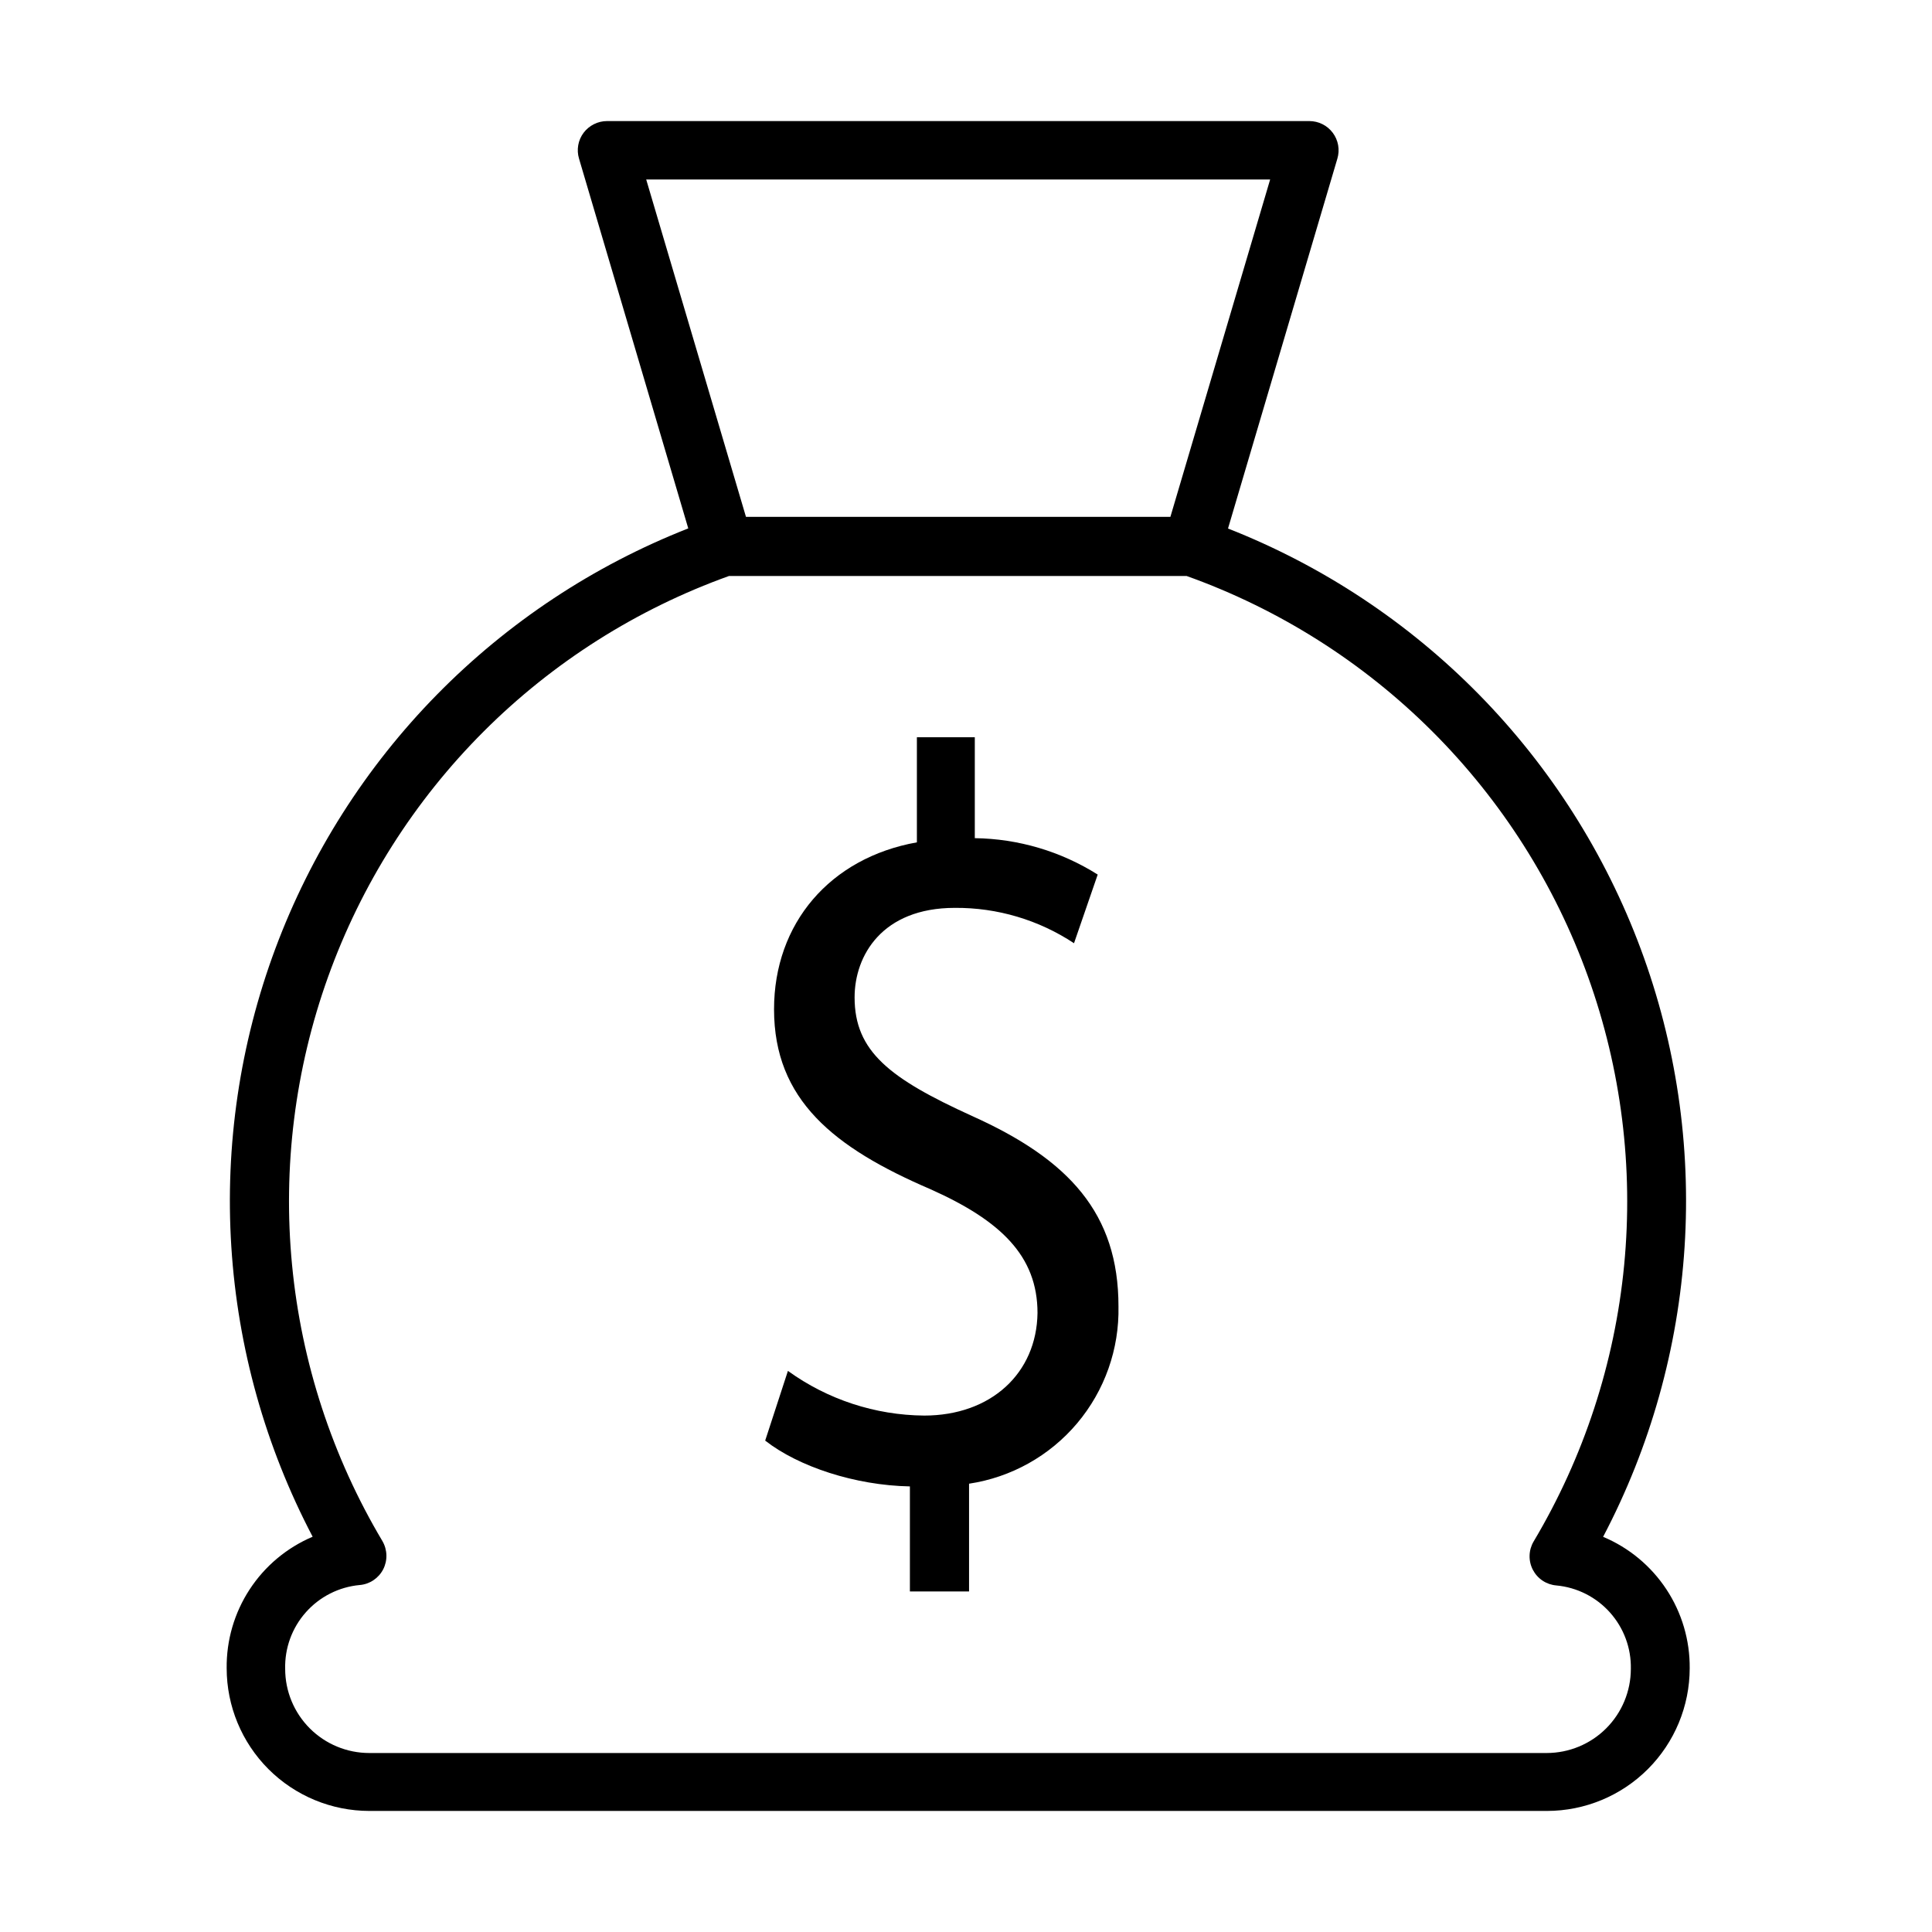
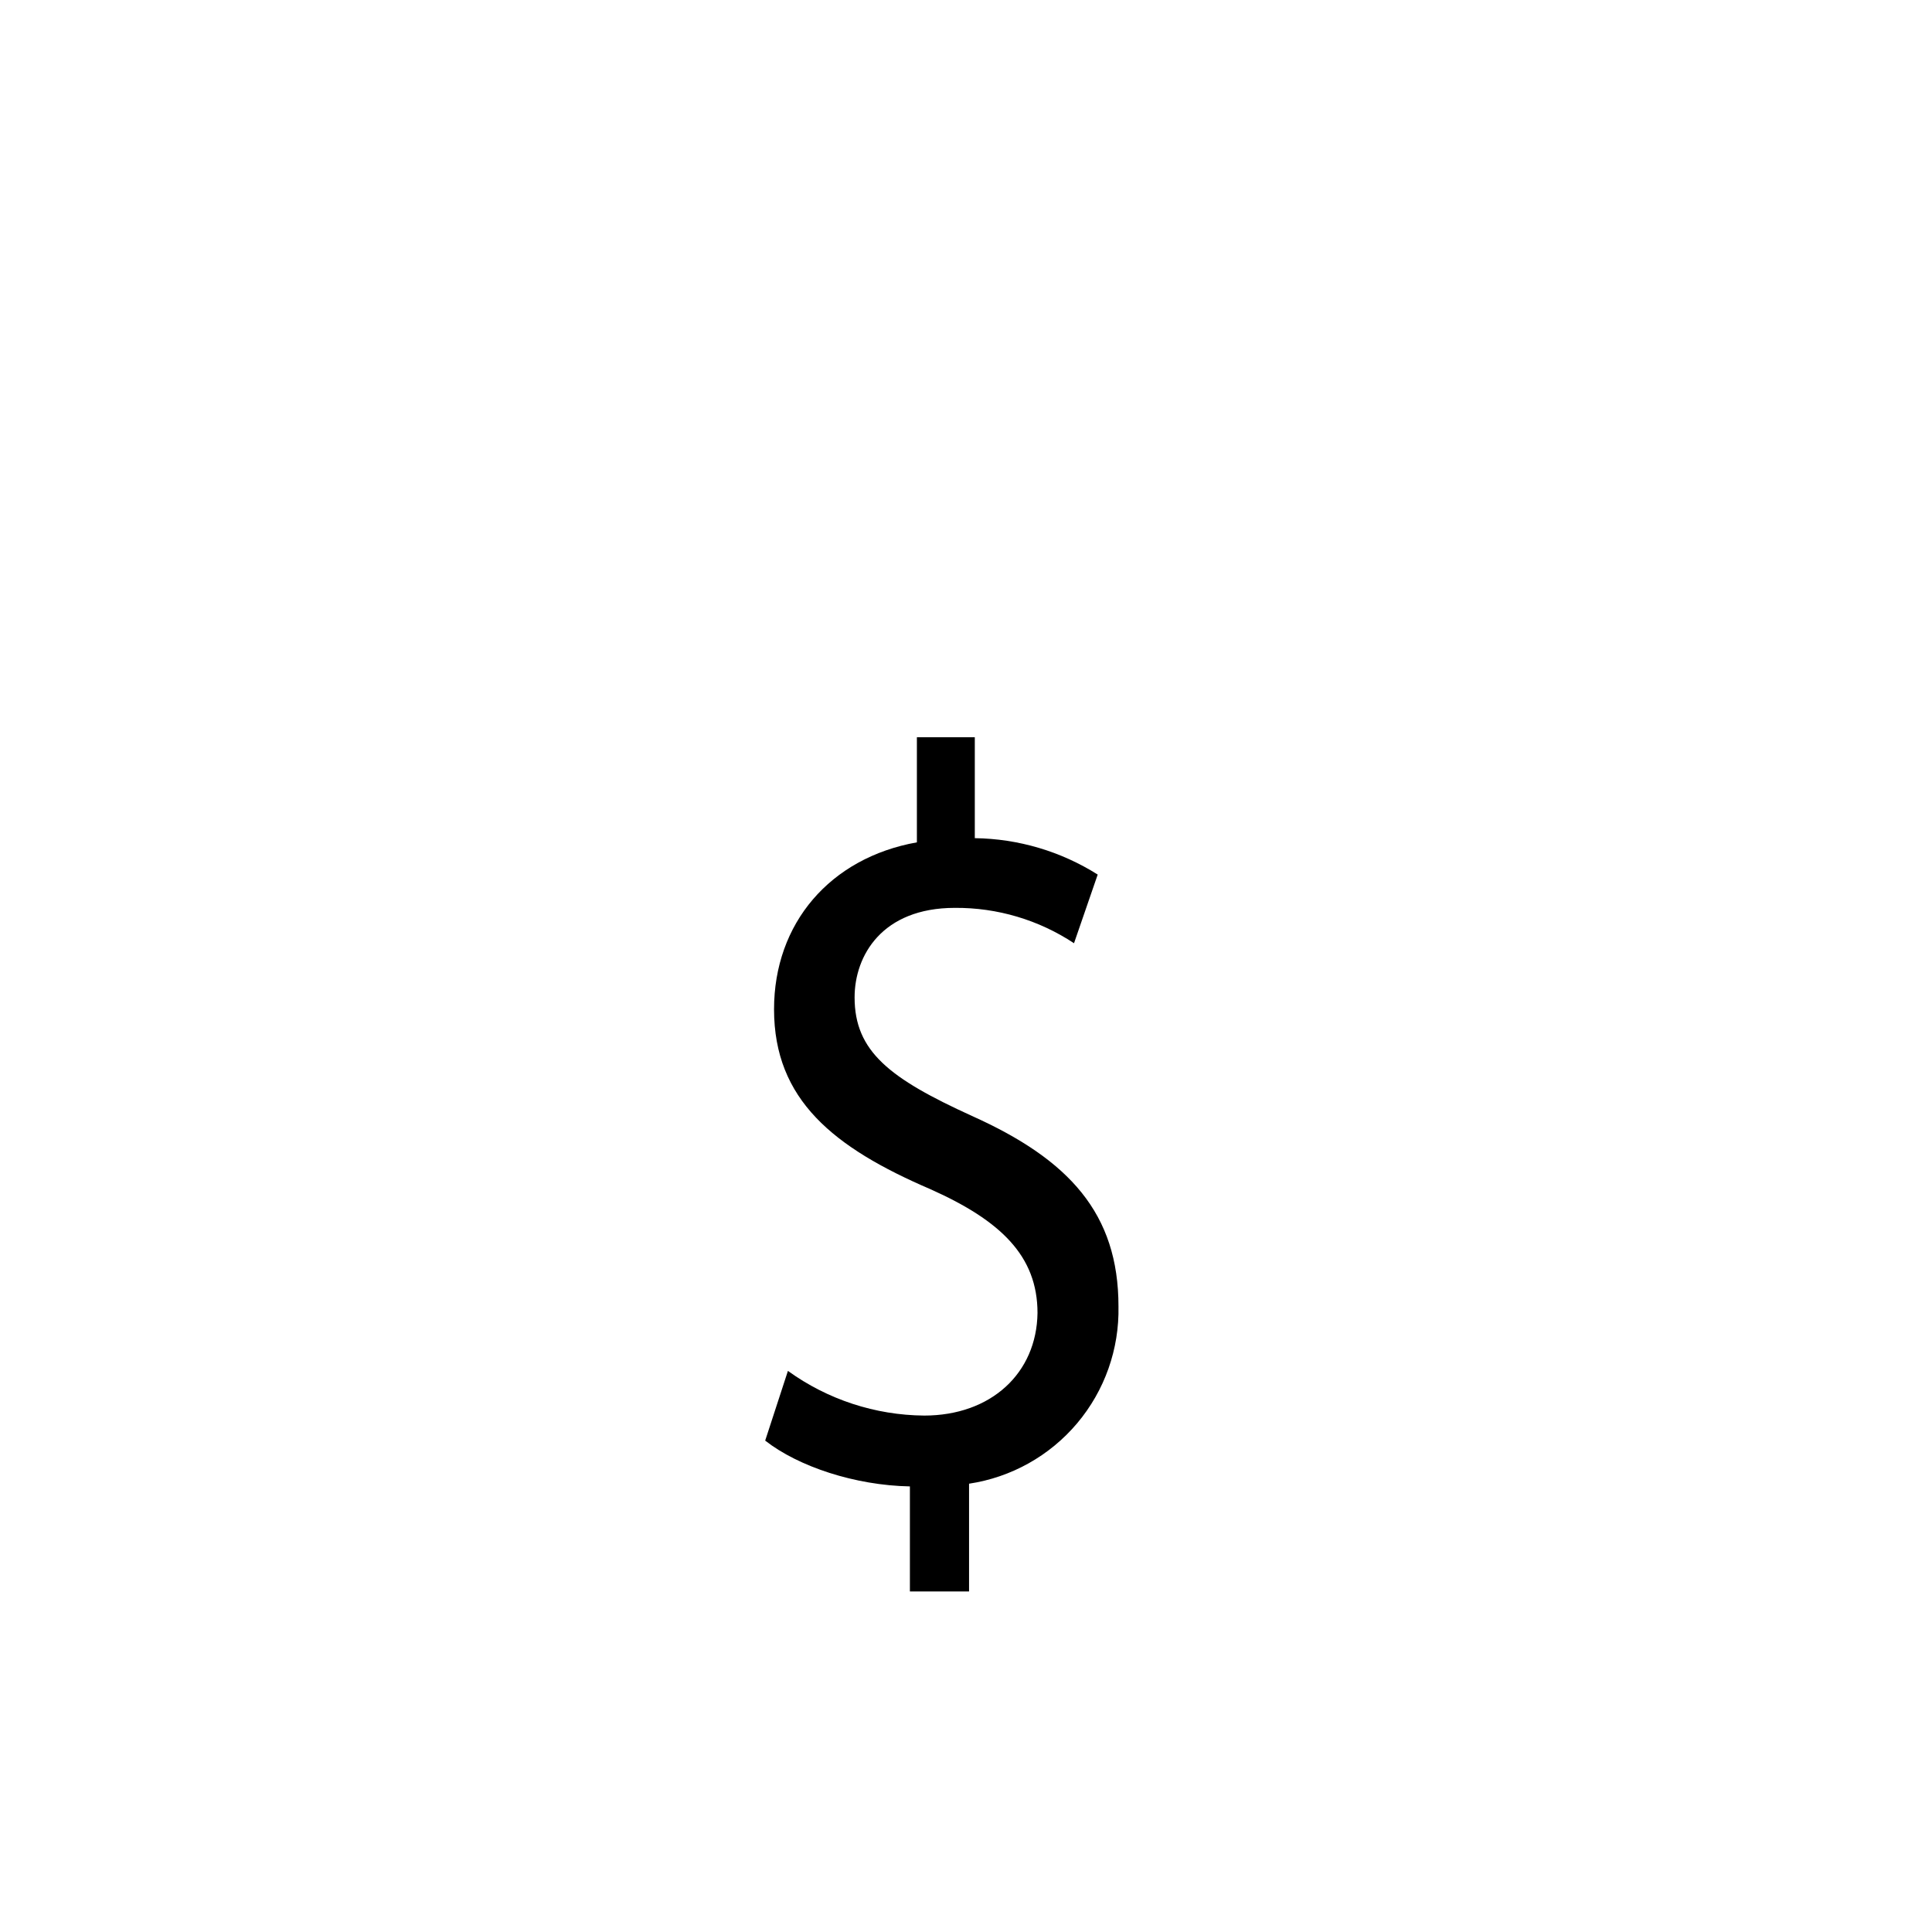
<svg xmlns="http://www.w3.org/2000/svg" fill="#000000" width="800px" height="800px" version="1.1" viewBox="144 144 512 512">
  <g>
-     <path d="m204.07 586.12c0.008 10.02 3.992 19.633 11.078 26.719 7.09 7.086 16.699 11.07 26.723 11.078h312.12c10.02-0.016 19.625-4 26.711-11.086 7.086-7.086 11.07-16.691 11.086-26.711 0.066-7.434-2.078-14.715-6.168-20.918-4.086-6.203-9.93-11.051-16.781-13.926 12.516-23.809 19.871-49.992 21.59-76.84 1.719-26.844-2.242-53.75-11.621-78.965-9.379-25.211-23.969-48.164-42.812-67.363-18.844-19.195-41.527-34.203-66.562-44.047l28.98-98.02c0.344-1.16 0.414-2.379 0.203-3.57-0.211-1.188-0.699-2.309-1.422-3.277-0.723-0.969-1.66-1.754-2.742-2.293-1.078-0.539-2.269-0.816-3.477-0.816h-186.12c-1.203 0.004-2.387 0.285-3.461 0.824-1.074 0.539-2.012 1.316-2.734 2.273-0.727 0.969-1.215 2.094-1.426 3.285-0.211 1.191-0.141 2.414 0.211 3.574l28.949 97.992c-25.043 9.836-47.73 24.84-66.586 44.031-18.855 19.191-33.453 42.141-42.848 67.352-9.391 25.211-13.363 52.121-11.66 78.973 1.703 26.848 9.047 53.039 21.551 76.859-6.828 2.898-12.641 7.758-16.699 13.969-4.055 6.207-6.176 13.484-6.086 20.902zm111.18-394.55h165.35l-26.434 89.395h-112.48zm-75.93 372.48c1.305-0.109 2.559-0.547 3.644-1.273 1.09-0.727 1.977-1.715 2.578-2.875 0.598-1.164 0.895-2.461 0.859-3.769-0.035-1.312-0.395-2.59-1.051-3.723-13.285-22.324-21.461-47.309-23.949-73.164-2.492-25.855 0.773-51.941 9.551-76.387 8.781-24.445 22.859-46.645 41.23-65.012 18.367-18.363 40.574-32.434 65.023-41.207h121.25c24.477 8.754 46.715 22.816 65.109 41.184 18.395 18.367 32.496 40.578 41.289 65.043 8.793 24.461 12.059 50.57 9.562 76.445s-10.688 50.875-23.992 73.207c-0.664 1.129-1.031 2.406-1.066 3.719-0.035 1.309 0.262 2.606 0.863 3.766 0.602 1.164 1.488 2.156 2.578 2.883 1.09 0.727 2.348 1.164 3.652 1.273 5.477 0.508 10.559 3.074 14.219 7.18 3.664 4.102 5.637 9.441 5.523 14.941-0.008 5.91-2.359 11.574-6.535 15.75-4.18 4.18-9.844 6.527-15.754 6.535h-312.04c-5.91 0-11.582-2.348-15.762-6.527-4.18-4.18-6.527-9.848-6.527-15.758-0.141-5.519 1.816-10.887 5.484-15.012 3.664-4.129 8.762-6.711 14.258-7.219z" />
    <path d="m388.89 519.14c-12.961-0.109-25.57-4.246-36.082-11.836l-6.027 18.473c8.793 6.883 23.805 11.863 38.352 12.137v27.844h15.676v-28.562c11.188-1.684 21.375-7.383 28.664-16.035 7.285-8.652 11.172-19.66 10.934-30.969 0-24.555-13.023-38.879-38.852-50.465-21.785-9.926-31.078-17.086-31.078-31.41 0-11.059 7.273-23.723 26.574-23.723 11.223-0.082 22.215 3.18 31.574 9.371l6.277-18.195c-9.758-6.156-21.031-9.496-32.57-9.648v-26.738h-15.348v27.844c-23.059 4.121-37.855 21.512-37.855 44.242 0 23.973 15.789 36.664 41.477 47.695 18.555 8.297 28.344 17.645 28.344 32.797-0.223 15.898-12.25 27.18-30.059 27.18z" />
  </g>
</svg>